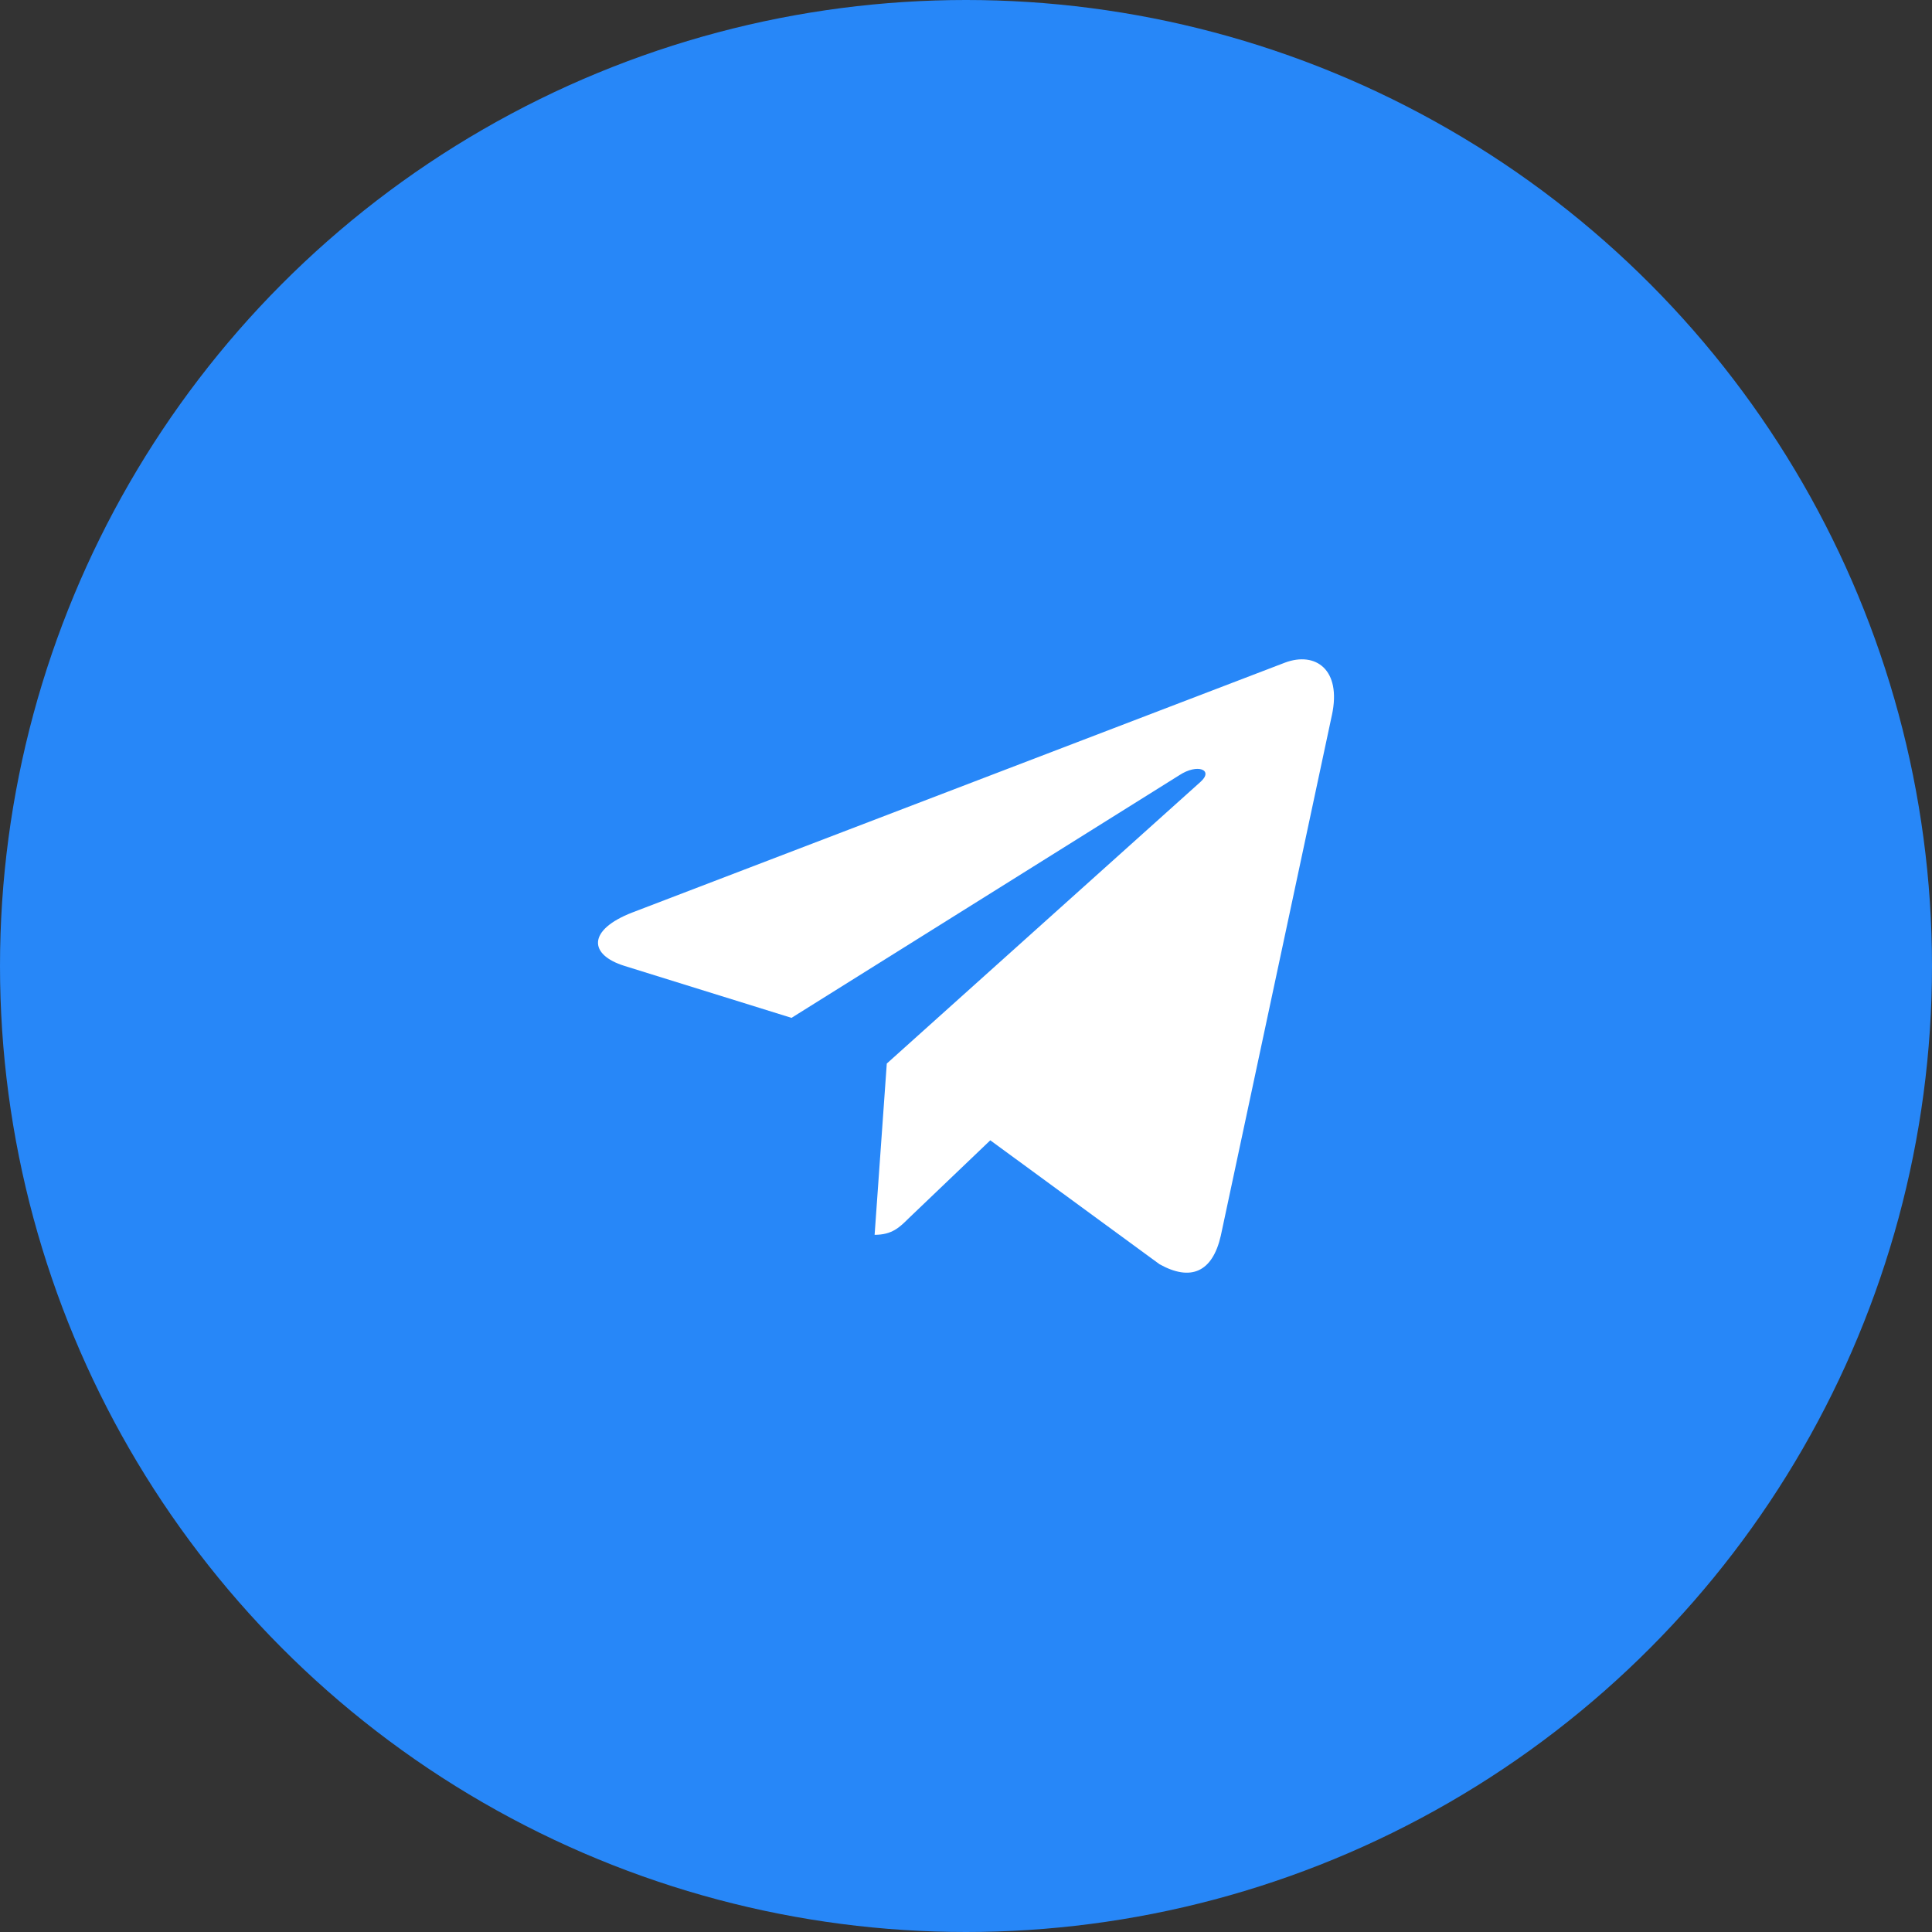
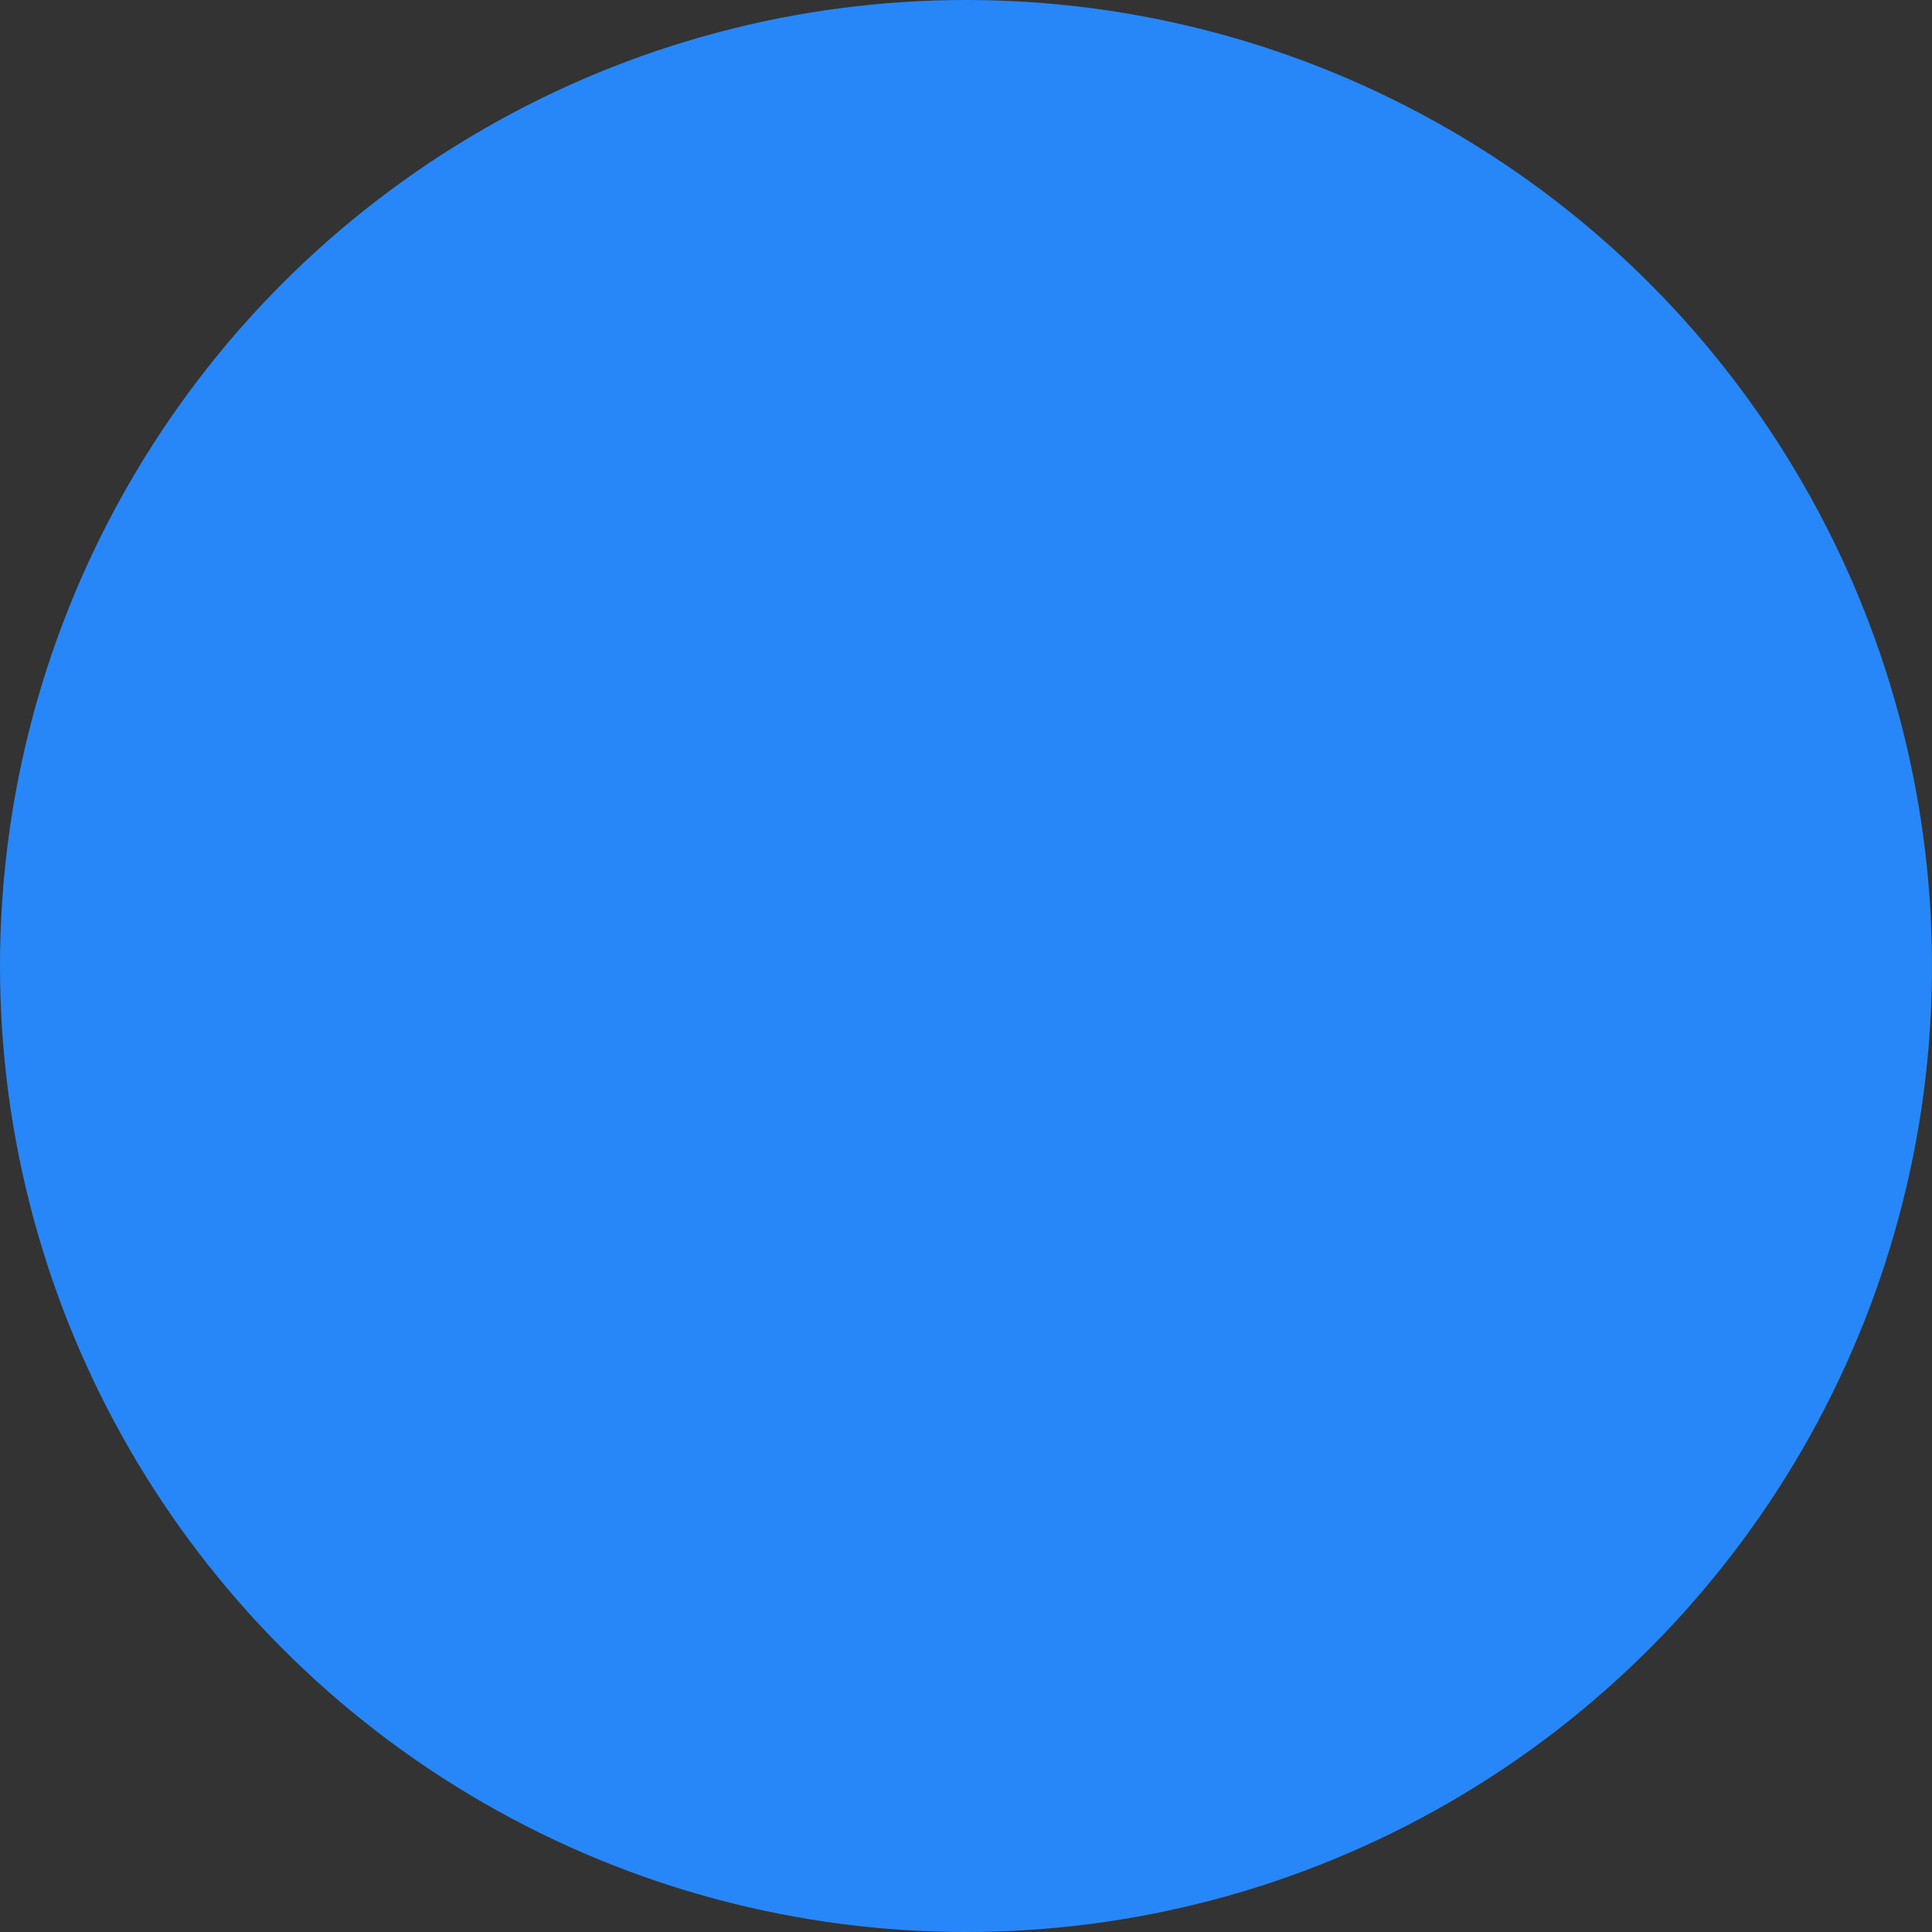
<svg xmlns="http://www.w3.org/2000/svg" width="63" height="63" viewBox="0 0 63 63" fill="none">
  <rect x="0" y="0" width="63" height="63" fill="#333333" stroke="none" />
  <circle cx="31.5" cy="31.5" r="31.5" fill="#2787F8" />
-   <path d="M28.917 34.681L28.52 40.266C29.088 40.266 29.334 40.022 29.629 39.729L32.292 37.184L37.811 41.225C38.823 41.789 39.536 41.492 39.809 40.294L43.431 23.321L43.432 23.32C43.753 21.824 42.891 21.239 41.905 21.606L20.614 29.757C19.161 30.321 19.183 31.131 20.367 31.498L25.81 33.191L38.454 25.28C39.049 24.886 39.59 25.104 39.145 25.498L28.917 34.681Z" fill="white" />
</svg>